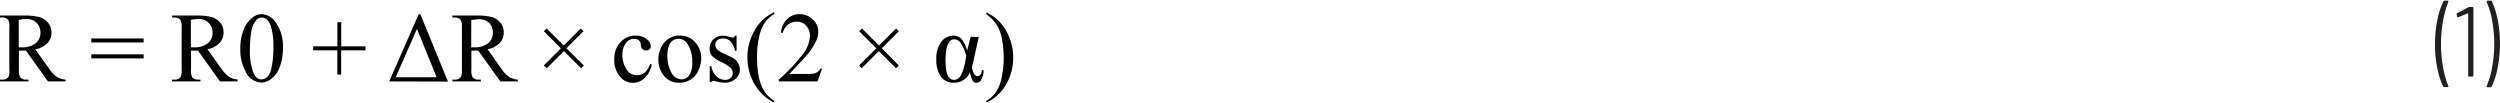
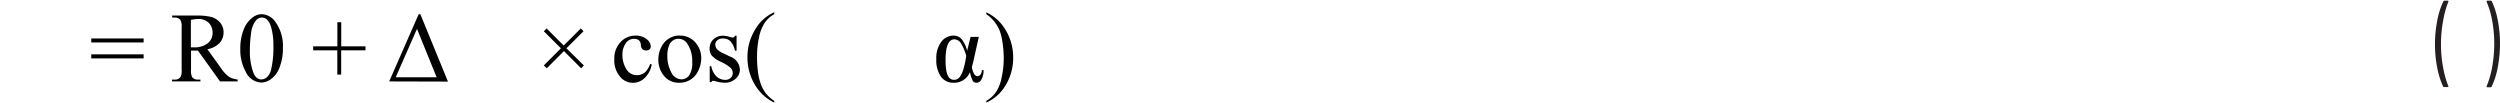
<svg xmlns="http://www.w3.org/2000/svg" id="f41090f0-e401-43c3-a5f9-c79f61bb07d4" data-name="Layer 1" width="6.29in" height="0.26in" viewBox="0 0 452.54 18.47">
  <path d="M442.56,17.1a14.49,14.49,0,0,1-1.07-3.38,21.67,21.67,0,0,1-.41-4.23,22.19,22.19,0,0,1,.42-4.37,13.45,13.45,0,0,1,1.11-3.45.24.24,0,0,1,.21-.12h.54a.17.17,0,0,1,.14.06.14.14,0,0,1,0,.14,16.93,16.93,0,0,0-.95,3.47,22.79,22.79,0,0,0-.38,4.23,22,22,0,0,0,.38,4.17,16.82,16.82,0,0,0,.95,3.41.1.1,0,0,1,0,.07.11.11,0,0,1,0,.09.21.21,0,0,1-.12,0h-.59A.22.22,0,0,1,442.56,17.1Z" transform="translate(-0.31 -1.55)" fill="#231f20" />
-   <path d="M447.22,2.7h.64a.16.16,0,0,1,.18.18V15.12a.16.16,0,0,1-.18.18h-.59a.16.16,0,0,1-.18-.18V3.91a.06.06,0,0,0,0-.06.06.06,0,0,0-.06,0l-1.74.7-.08,0c-.07,0-.12-.05-.14-.14L445,4V4a.19.19,0,0,1,.11-.2l1.92-1A.64.64,0,0,1,447.22,2.7Z" transform="translate(-0.31 -1.55)" fill="#231f20" />
  <path d="M451.37,1.67a14.13,14.13,0,0,1,1.07,3.39,21.83,21.83,0,0,1,.41,4.23,22.92,22.92,0,0,1-.41,4.35,13.83,13.83,0,0,1-1.1,3.46.25.25,0,0,1-.22.13h-.56a.14.14,0,0,1-.13-.07.12.12,0,0,1,0-.13,16.13,16.13,0,0,0,1-3.46,23.74,23.74,0,0,0,.38-4.25,22.94,22.94,0,0,0-.38-4.17,15.25,15.25,0,0,0-1-3.39l0-.07c0-.09.06-.14.16-.14h.6A.22.22,0,0,1,451.37,1.67Z" transform="translate(-0.31 -1.55)" fill="#231f20" />
-   <path d="M12.16,16.17H9L5,10.59l-.73,0H4l-.27,0v3.47A2.34,2.34,0,0,0,4,15.45a1.23,1.23,0,0,0,1,.39h.46v.33H.31v-.33H.76a1.2,1.2,0,0,0,1.08-.49A2.82,2.82,0,0,0,2,14.06V6.36A2.49,2.49,0,0,0,1.78,5a1.29,1.29,0,0,0-1-.39H.31V4.25H4.65a10.56,10.56,0,0,1,2.8.27A3.29,3.29,0,0,1,9,5.54a2.67,2.67,0,0,1,.63,1.77,2.77,2.77,0,0,1-.72,1.91,4,4,0,0,1-2.22,1.14l2.46,3.42a6.15,6.15,0,0,0,1.45,1.57,3.64,3.64,0,0,0,1.58.49ZM3.7,10h.49a3.86,3.86,0,0,0,2.57-.74,2.36,2.36,0,0,0,.87-1.88,2.45,2.45,0,0,0-.7-1.82,2.52,2.52,0,0,0-1.85-.69,7.75,7.75,0,0,0-1.38.16Z" transform="translate(-0.31 -1.55)" fill="#010101" />
  <path d="M16.83,8.4h9.48v.72H16.83Zm0,2.87h9.48V12H16.83Z" transform="translate(-0.31 -1.55)" fill="#010101" />
  <path d="M43.32,16.17H40.14l-4-5.58-.73,0h-.25l-.27,0v3.47a2.45,2.45,0,0,0,.24,1.39,1.27,1.27,0,0,0,1,.39h.46v.33H31.46v-.33h.45A1.18,1.18,0,0,0,33,15.35a2.65,2.65,0,0,0,.19-1.29V6.36A2.38,2.38,0,0,0,32.93,5a1.29,1.29,0,0,0-1-.39h-.45V4.25h4.35a10.61,10.61,0,0,1,2.8.27,3.29,3.29,0,0,1,1.53,1,2.71,2.71,0,0,1,.62,1.77,2.81,2.81,0,0,1-.71,1.91,4,4,0,0,1-2.22,1.14l2.46,3.42a6,6,0,0,0,1.45,1.57,3.59,3.59,0,0,0,1.58.49ZM34.86,10h.49a3.88,3.88,0,0,0,2.57-.74,2.36,2.36,0,0,0,.87-1.88,2.49,2.49,0,0,0-.7-1.82,2.54,2.54,0,0,0-1.85-.69,7.75,7.75,0,0,0-1.38.16Z" transform="translate(-0.31 -1.55)" fill="#010101" />
  <path d="M43.81,10.28a9.07,9.07,0,0,1,.62-3.51,4.88,4.88,0,0,1,1.63-2.2A2.79,2.79,0,0,1,47.7,4a3.13,3.13,0,0,1,2.46,1.4,7.37,7.37,0,0,1,1.36,4.69,9.27,9.27,0,0,1-.6,3.53,4.57,4.57,0,0,1-1.52,2.1,3.12,3.12,0,0,1-1.79.66,3.29,3.29,0,0,1-2.84-2A8.15,8.15,0,0,1,43.81,10.28Zm1.73.22a11.26,11.26,0,0,0,.6,4c.34.88.83,1.31,1.5,1.31a1.58,1.58,0,0,0,1-.42A2.69,2.69,0,0,0,49.39,14a17.31,17.31,0,0,0,.41-4.26,11.79,11.79,0,0,0-.42-3.41,3,3,0,0,0-.82-1.43,1.37,1.37,0,0,0-1.93.25,4.44,4.44,0,0,0-.87,2.29A21.61,21.61,0,0,0,45.54,10.5Z" transform="translate(-0.31 -1.55)" fill="#010101" />
  <path d="M61.37,14.93V10.54H57V9.82h4.38V5.45h.7V9.82h4.39v.72H62.07v4.39Z" transform="translate(-0.31 -1.55)" fill="#010101" />
  <path d="M70.76,16.17,76.1,4h.3l5,12.2Zm8.59-.75L75.79,6.66l-3.85,8.76Z" transform="translate(-0.31 -1.55)" fill="#010101" />
-   <path d="M94.06,16.17H90.88l-4-5.58-.72,0h-.25l-.27,0v3.47a2.45,2.45,0,0,0,.24,1.39,1.26,1.26,0,0,0,1,.39h.47v.33H82.2v-.33h.45a1.18,1.18,0,0,0,1.08-.49,2.65,2.65,0,0,0,.19-1.29V6.36A2.38,2.38,0,0,0,83.67,5a1.29,1.29,0,0,0-1-.39H82.2V4.25h4.35a10.66,10.66,0,0,1,2.8.27,3.21,3.21,0,0,1,1.52,1,2.67,2.67,0,0,1,.63,1.77,2.81,2.81,0,0,1-.71,1.91,4,4,0,0,1-2.22,1.14L91,13.78a6,6,0,0,0,1.45,1.57,3.59,3.59,0,0,0,1.58.49ZM85.6,10h.49a3.88,3.88,0,0,0,2.57-.74,2.36,2.36,0,0,0,.87-1.88,2.49,2.49,0,0,0-.7-1.82A2.54,2.54,0,0,0,87,4.92a7.75,7.75,0,0,0-1.38.16Z" transform="translate(-0.31 -1.55)" fill="#010101" />
  <path d="M98.74,13.28l3.1-3.1L98.75,7.09l.51-.51,3.09,3.09,3.09-3.09.5.5-3.1,3.09L106,13.28l-.5.51-3.11-3.11-3.1,3.1Z" transform="translate(-0.31 -1.55)" fill="#010101" />
  <path d="M118.28,13.11A4.37,4.37,0,0,1,117,15.55a3,3,0,0,1-4.49-.29,4.52,4.52,0,0,1-1-3.11,4.3,4.3,0,0,1,1.12-3.09,3.63,3.63,0,0,1,2.72-1.18,3,3,0,0,1,2,.63,1.71,1.71,0,0,1,.76,1.3.73.73,0,0,1-.21.54.85.85,0,0,1-.61.21.93.93,0,0,1-.78-.34,1.42,1.42,0,0,1-.2-.7,1.15,1.15,0,0,0-.35-.79,1.25,1.25,0,0,0-.85-.26,1.73,1.73,0,0,0-1.42.65,3.46,3.46,0,0,0-.71,2.27,4.66,4.66,0,0,0,.71,2.55,2.18,2.18,0,0,0,1.91,1.1,2.35,2.35,0,0,0,1.55-.59A4.08,4.08,0,0,0,118,13Z" transform="translate(-0.31 -1.55)" fill="#010101" />
  <path d="M123.37,7.88a3.57,3.57,0,0,1,2.94,1.39,4.28,4.28,0,0,1,.94,2.72,5.23,5.23,0,0,1-.52,2.19,3.68,3.68,0,0,1-3.46,2.23A3.41,3.41,0,0,1,120.38,15a4.5,4.5,0,0,1-.9-2.74A4.81,4.81,0,0,1,120,10a3.64,3.64,0,0,1,3.34-2.14Zm-.27.57a1.79,1.79,0,0,0-.94.28,1.89,1.89,0,0,0-.76,1,4.69,4.69,0,0,0-.29,1.78,6.17,6.17,0,0,0,.7,3,2.09,2.09,0,0,0,1.84,1.28,1.72,1.72,0,0,0,1.41-.71,4,4,0,0,0,.55-2.41,5.56,5.56,0,0,0-.92-3.38A1.91,1.91,0,0,0,123.1,8.45Z" transform="translate(-0.31 -1.55)" fill="#010101" />
  <path d="M133.64,7.88v2.74h-.29a3.63,3.63,0,0,0-.86-1.76,1.92,1.92,0,0,0-1.33-.46,1.48,1.48,0,0,0-1,.32,1,1,0,0,0-.37.72,1.32,1.32,0,0,0,.28.85,3.14,3.14,0,0,0,1.1.76l1.29.62a2.61,2.61,0,0,1,1.78,2.3,2.18,2.18,0,0,1-.83,1.77,2.86,2.86,0,0,1-1.86.67,6.7,6.7,0,0,1-1.69-.26,1.65,1.65,0,0,0-.47-.09.37.37,0,0,0-.32.23h-.29V13.41h.29a3.36,3.36,0,0,0,.94,1.86,2.32,2.32,0,0,0,1.56.62,1.44,1.44,0,0,0,1-.35,1.16,1.16,0,0,0,.38-.86,1.36,1.36,0,0,0-.43-1,7.43,7.43,0,0,0-1.7-1.05,5.08,5.08,0,0,1-1.67-1.14,2,2,0,0,1-.39-1.26,2.26,2.26,0,0,1,.68-1.67,2.42,2.42,0,0,1,1.76-.66,3.91,3.91,0,0,1,1.15.2,2.58,2.58,0,0,0,.6.13.36.36,0,0,0,.22-.06,1.05,1.05,0,0,0,.19-.27Z" transform="translate(-0.31 -1.55)" fill="#010101" />
  <path d="M140.46,19.69V20a8.23,8.23,0,0,1-2.21-1.56,8.89,8.89,0,0,1-1.95-3,9.59,9.59,0,0,1-.69-3.59,9.46,9.46,0,0,1,1.35-5,7.66,7.66,0,0,1,3.5-3.21V4a4.94,4.94,0,0,0-1.77,1.63,7.65,7.65,0,0,0-1,2.63,15.64,15.64,0,0,0-.34,3.32A18.81,18.81,0,0,0,137.6,15a9.38,9.38,0,0,0,.55,1.95A6.23,6.23,0,0,0,139,18.4,6.74,6.74,0,0,0,140.46,19.69Z" transform="translate(-0.31 -1.55)" fill="#010101" />
-   <path d="M149.12,13.87l-.83,2.3h-7v-.33a32.31,32.31,0,0,0,4.36-4.62,5.82,5.82,0,0,0,1.27-3.28,2.54,2.54,0,0,0-.7-1.86,2.19,2.19,0,0,0-1.66-.73,2.59,2.59,0,0,0-1.57.51,3,3,0,0,0-1,1.51h-.32a4,4,0,0,1,1.13-2.5A3.14,3.14,0,0,1,145,4a3.36,3.36,0,0,1,2.42.93,3,3,0,0,1,1,2.2A4.27,4.27,0,0,1,148,8.94a12.09,12.09,0,0,1-2.11,3q-2.19,2.38-2.73,2.88h3.11a9.43,9.43,0,0,0,1.33-.07,1.64,1.64,0,0,0,.69-.29,1.91,1.91,0,0,0,.54-.61Z" transform="translate(-0.31 -1.55)" fill="#010101" />
-   <path d="M155.82,13.28l3.1-3.1-3.09-3.09.51-.51,3.09,3.09,3.09-3.09.5.5-3.1,3.09L163,13.28l-.5.51-3.11-3.11-3.1,3.1Z" transform="translate(-0.31 -1.55)" fill="#010101" />
  <path d="M176,8.11h1.49l-.91,4.07a13.26,13.26,0,0,1-.36,1.43c.24,1.08.58,1.61,1,1.61s.8-.36.82-1.09h.32a3.53,3.53,0,0,1-.38,1.65,1,1,0,0,1-.91.63.74.74,0,0,1-.69-.38,5.83,5.83,0,0,1-.49-1.54,3.1,3.1,0,0,1-3,1.92,2.7,2.7,0,0,1-2.25-1.1,5.15,5.15,0,0,1-.84-3.16A4.87,4.87,0,0,1,170.7,9a2.74,2.74,0,0,1,2.2-1.12,1.9,1.9,0,0,1,1.48.64,5.61,5.61,0,0,1,1,2.09Zm-.78,3.45a8.54,8.54,0,0,0-.92-2.21,1.46,1.46,0,0,0-1.22-.8c-1.07,0-1.61,1.26-1.61,3.77s.51,3.56,1.54,3.56,1.55-1.05,2-3.14Z" transform="translate(-0.31 -1.55)" fill="#010101" />
  <path d="M178.85,4V3.67a8,8,0,0,1,2.23,1.55,9.06,9.06,0,0,1,1.94,3,9.61,9.61,0,0,1,.69,3.6,9.52,9.52,0,0,1-1.34,5A7.7,7.7,0,0,1,178.85,20v-.32a5,5,0,0,0,1.78-1.64,7.2,7.2,0,0,0,1-2.63A15.64,15.64,0,0,0,182,12.1a18.89,18.89,0,0,0-.29-3.42,8.8,8.8,0,0,0-.55-1.95,6.74,6.74,0,0,0-.87-1.4A6.88,6.88,0,0,0,178.85,4Z" transform="translate(-0.31 -1.55)" fill="#010101" />
</svg>